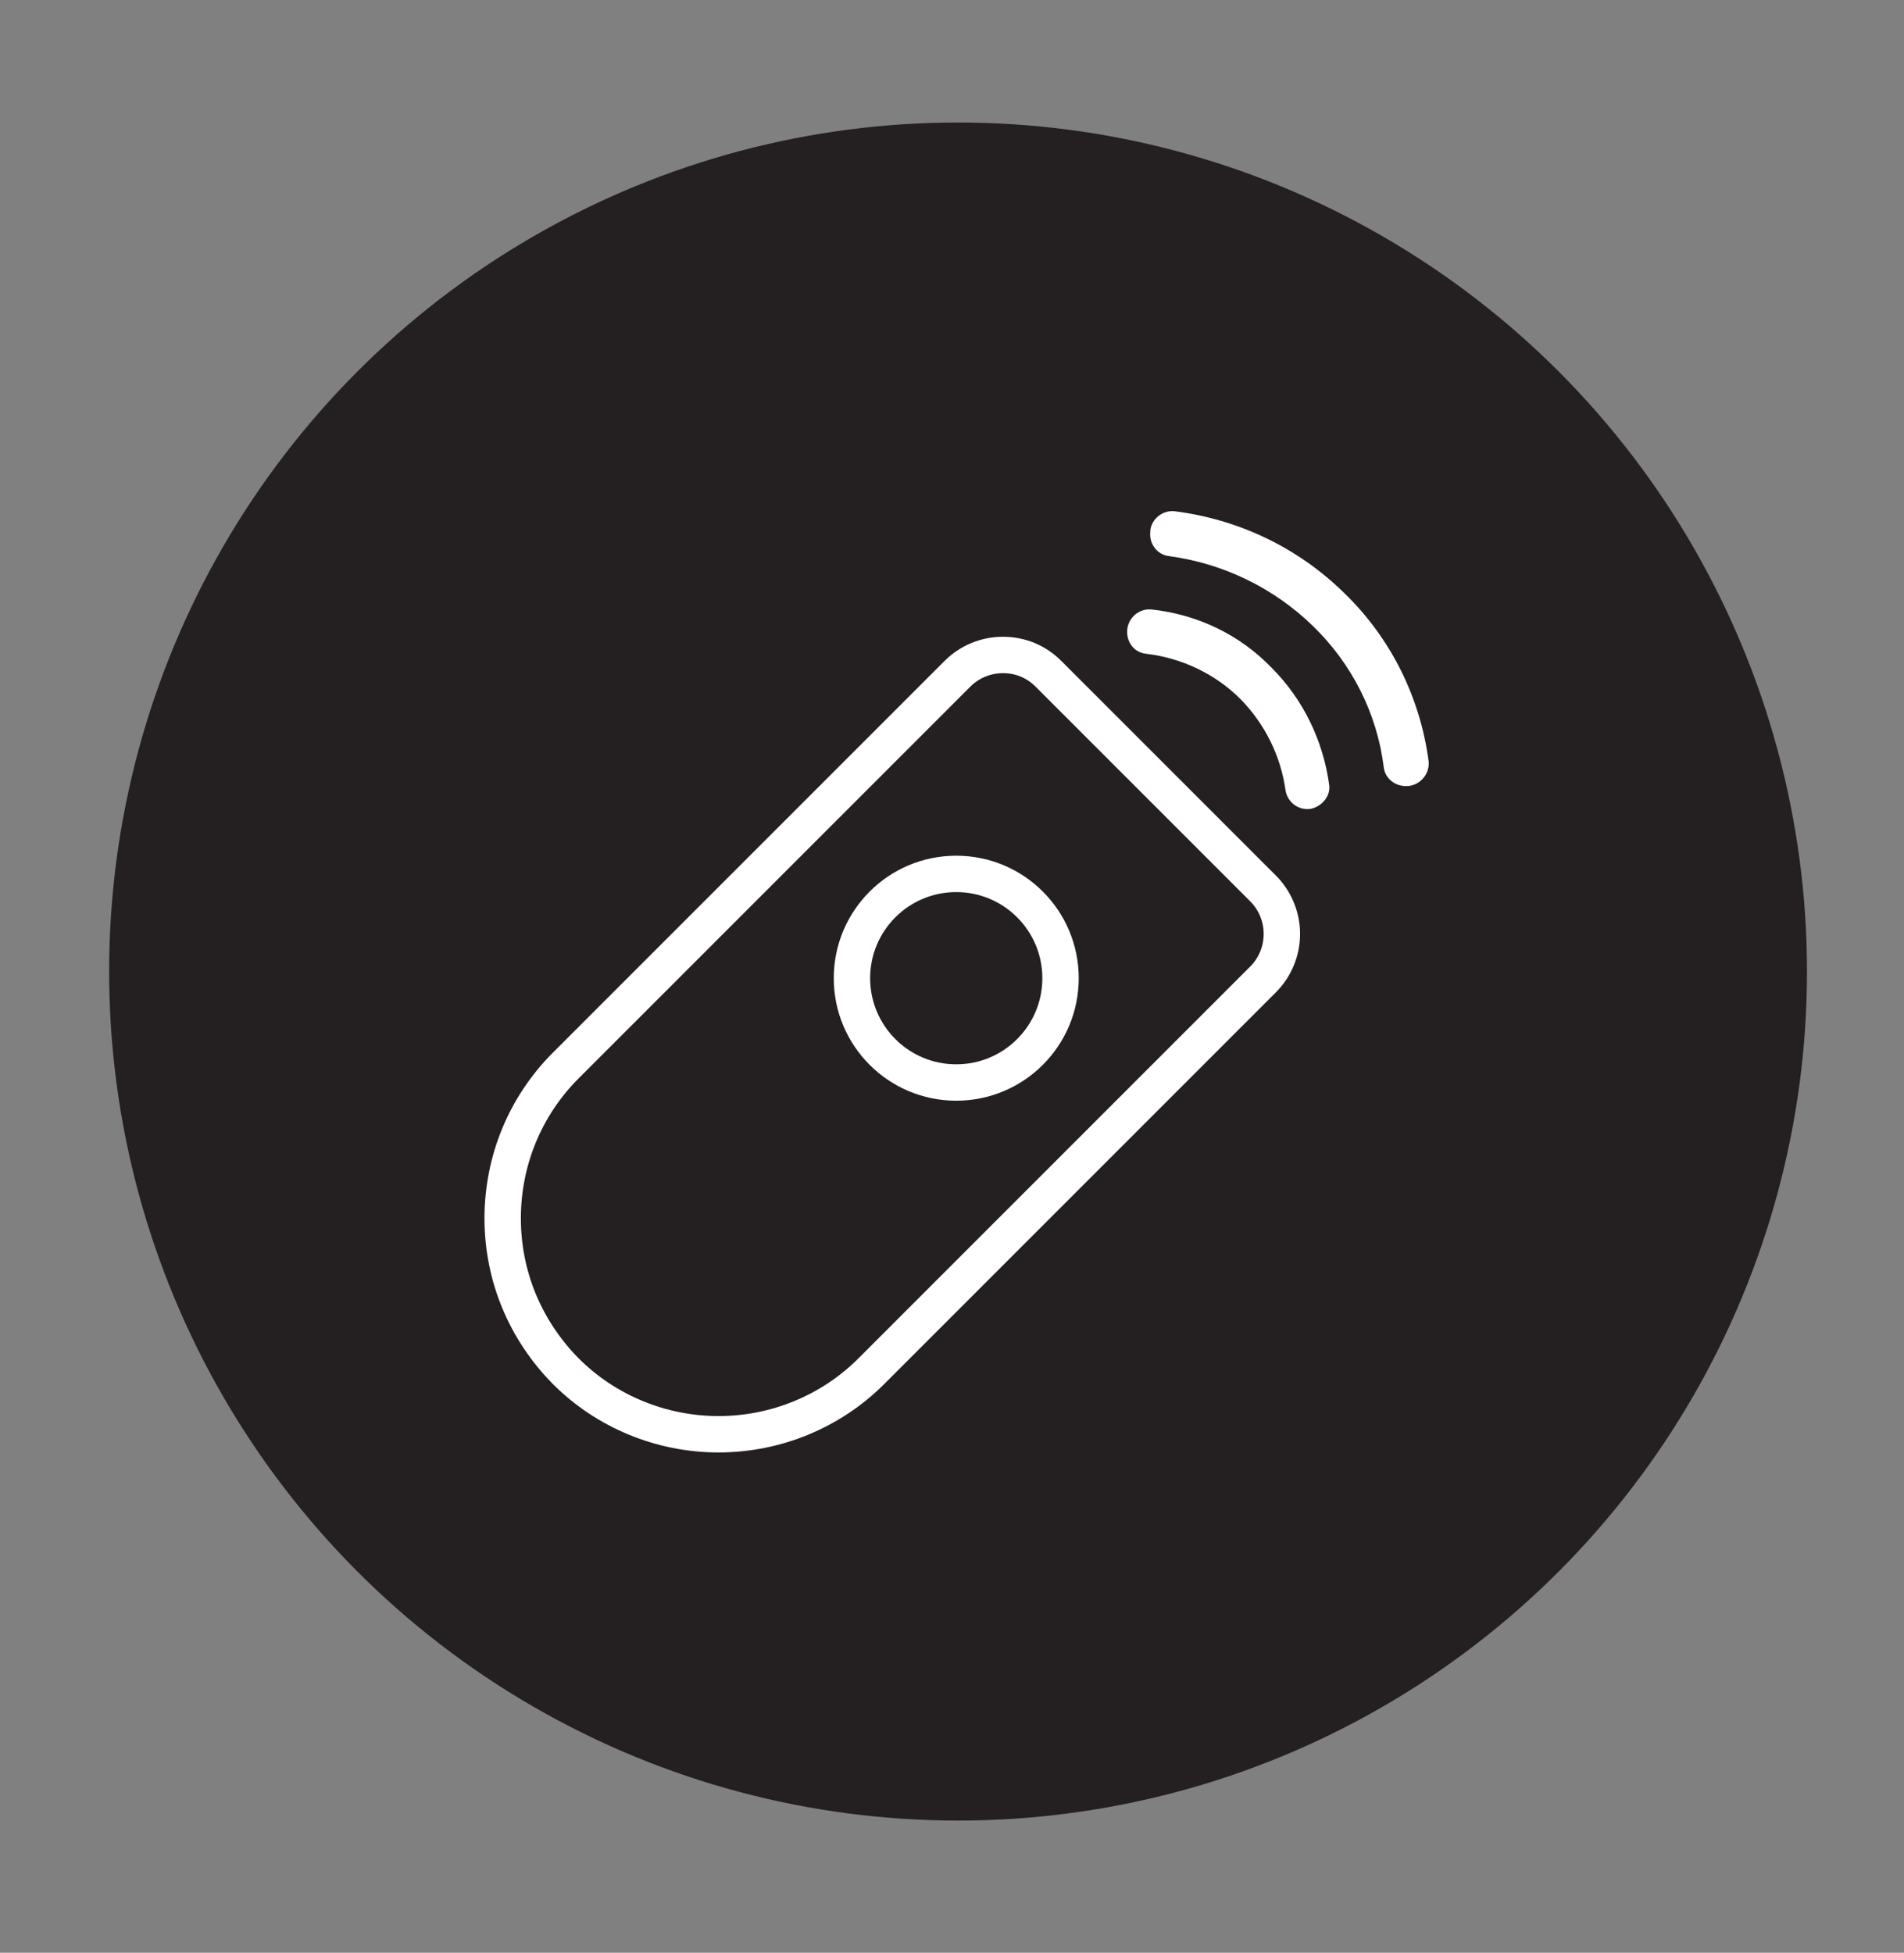
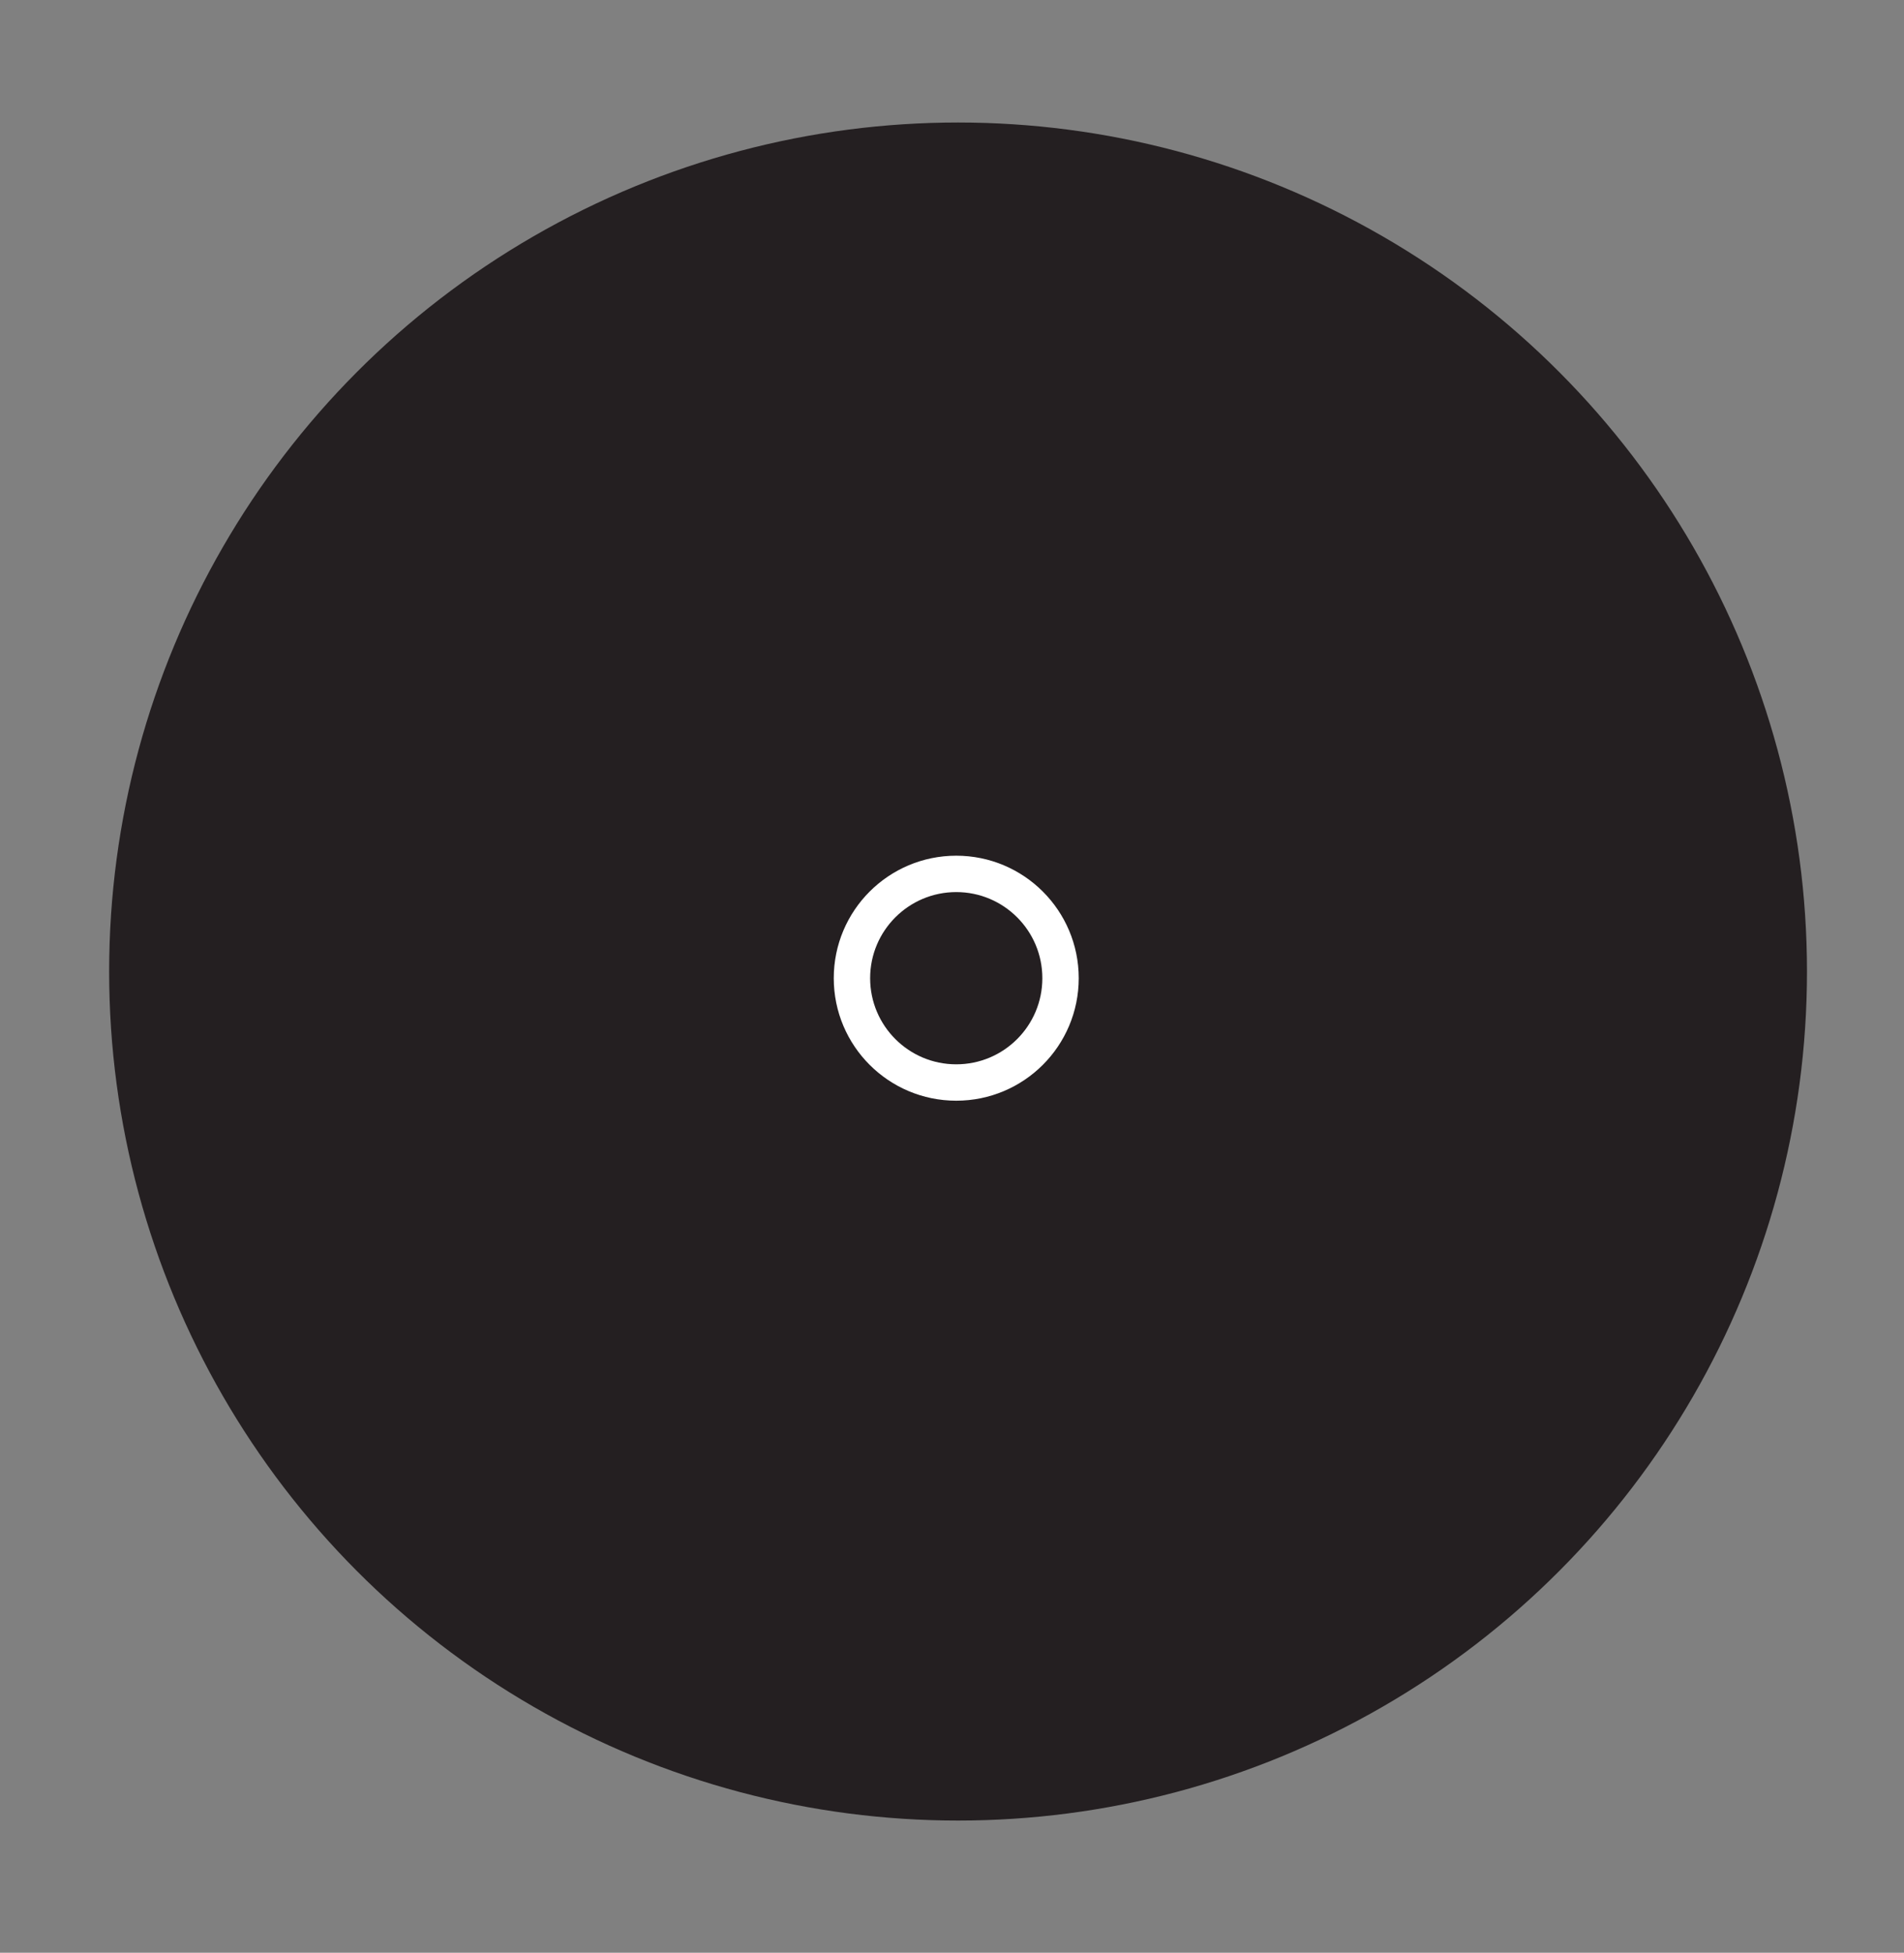
<svg xmlns="http://www.w3.org/2000/svg" version="1.1" id="Layer_1" x="0px" y="0px" viewBox="0 0 314 322" style="enable-background:new 0 0 314 322;" xml:space="preserve">
  <rect x="0" y="0" width="314" height="322" fill="#808080" stroke="none" />
  <style type="text/css">
	.st0{fill:#241F21;}
	.st1{fill:none;stroke:#FFFFFF;stroke-width:6;stroke-miterlimit:10;}
	.st2{fill:#FFFFFF;}
</style>
  <circle class="st0" cx="158" cy="160.2" r="140" />
  <g>
-     <path class="st1" d="M208.3,146.5c2,2,3.1,4.7,3.1,7.5s-1.1,5.5-3.1,7.5l-64.6,64.6c-6.7,6.7-15.8,10.4-25.2,10.4   c-9.4,0-18.5-3.7-25.2-10.4c-6.7-6.8-10.4-15.7-10.4-25.2s3.7-18.5,10.4-25.2l64.6-64.6c2-2,4.7-3.1,7.5-3.1c2.9,0,5.5,1.1,7.5,3.1   L208.3,146.5L208.3,146.5z" />
-     <path class="st2" d="M216,133.4c-2,0.2-3.7-1.2-4-3.1c-0.8-5.7-3.4-10.9-7.4-15c-4.2-4.2-9.7-6.8-15.6-7.5c-2-0.2-3.3-2-3.1-4   c0.2-2,2-3.5,4-3.3c7.5,0.8,14.5,4.1,19.8,9.6c5.2,5.2,8.5,12,9.5,19.3C219.5,131.3,217.9,133.1,216,133.4z M232.2,129.6   c-2,0.2-3.8-1.2-4-3.1c-1.1-8.9-5.3-17.1-11.7-23.3c-6.5-6.3-14.8-10.3-23.7-11.5c-1.9-0.2-3.3-2-3.1-3.9c0,0,0-0.1,0-0.1v-0.2   c0.2-2,2.1-3.4,4-3.2c10.3,1.3,20.2,5.8,28.1,13.6c7.6,7.4,12.4,17.1,13.8,27.6c0.2,2-1.2,3.8-3.2,4.1H232.2L232.2,129.6z" />
    <circle class="st1" cx="157.7" cy="161.3" r="17.2" />
  </g>
</svg>